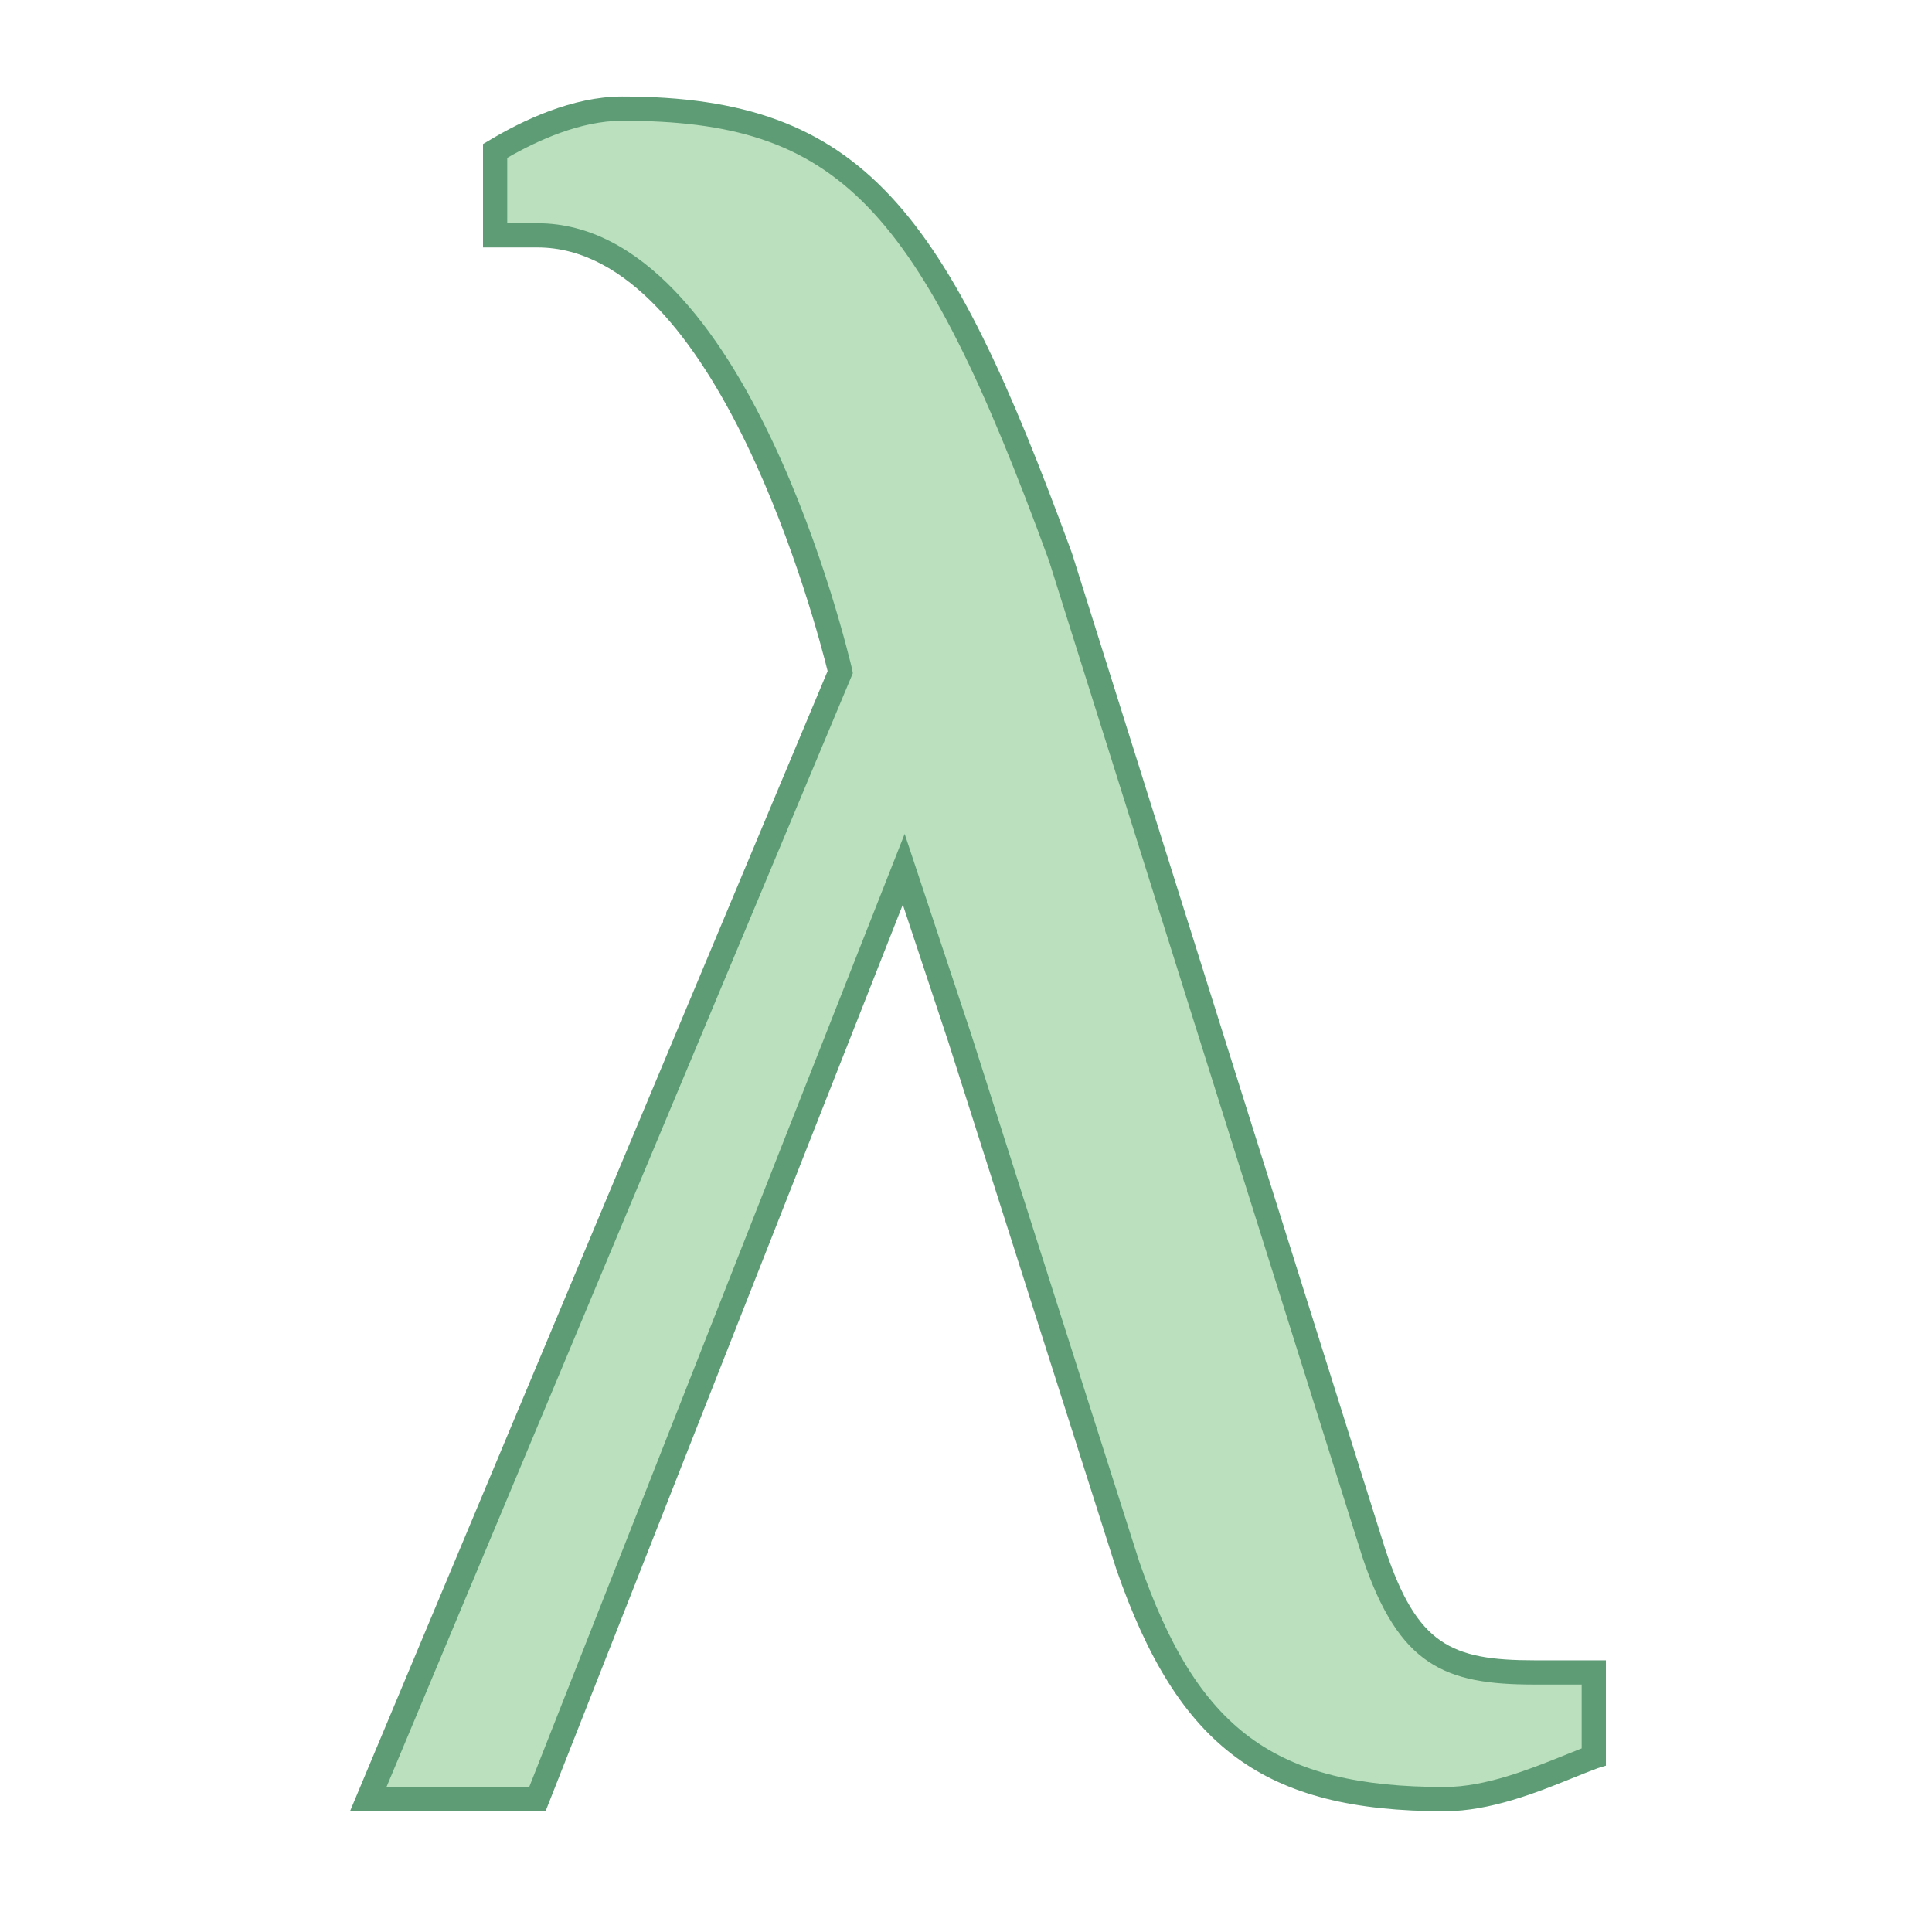
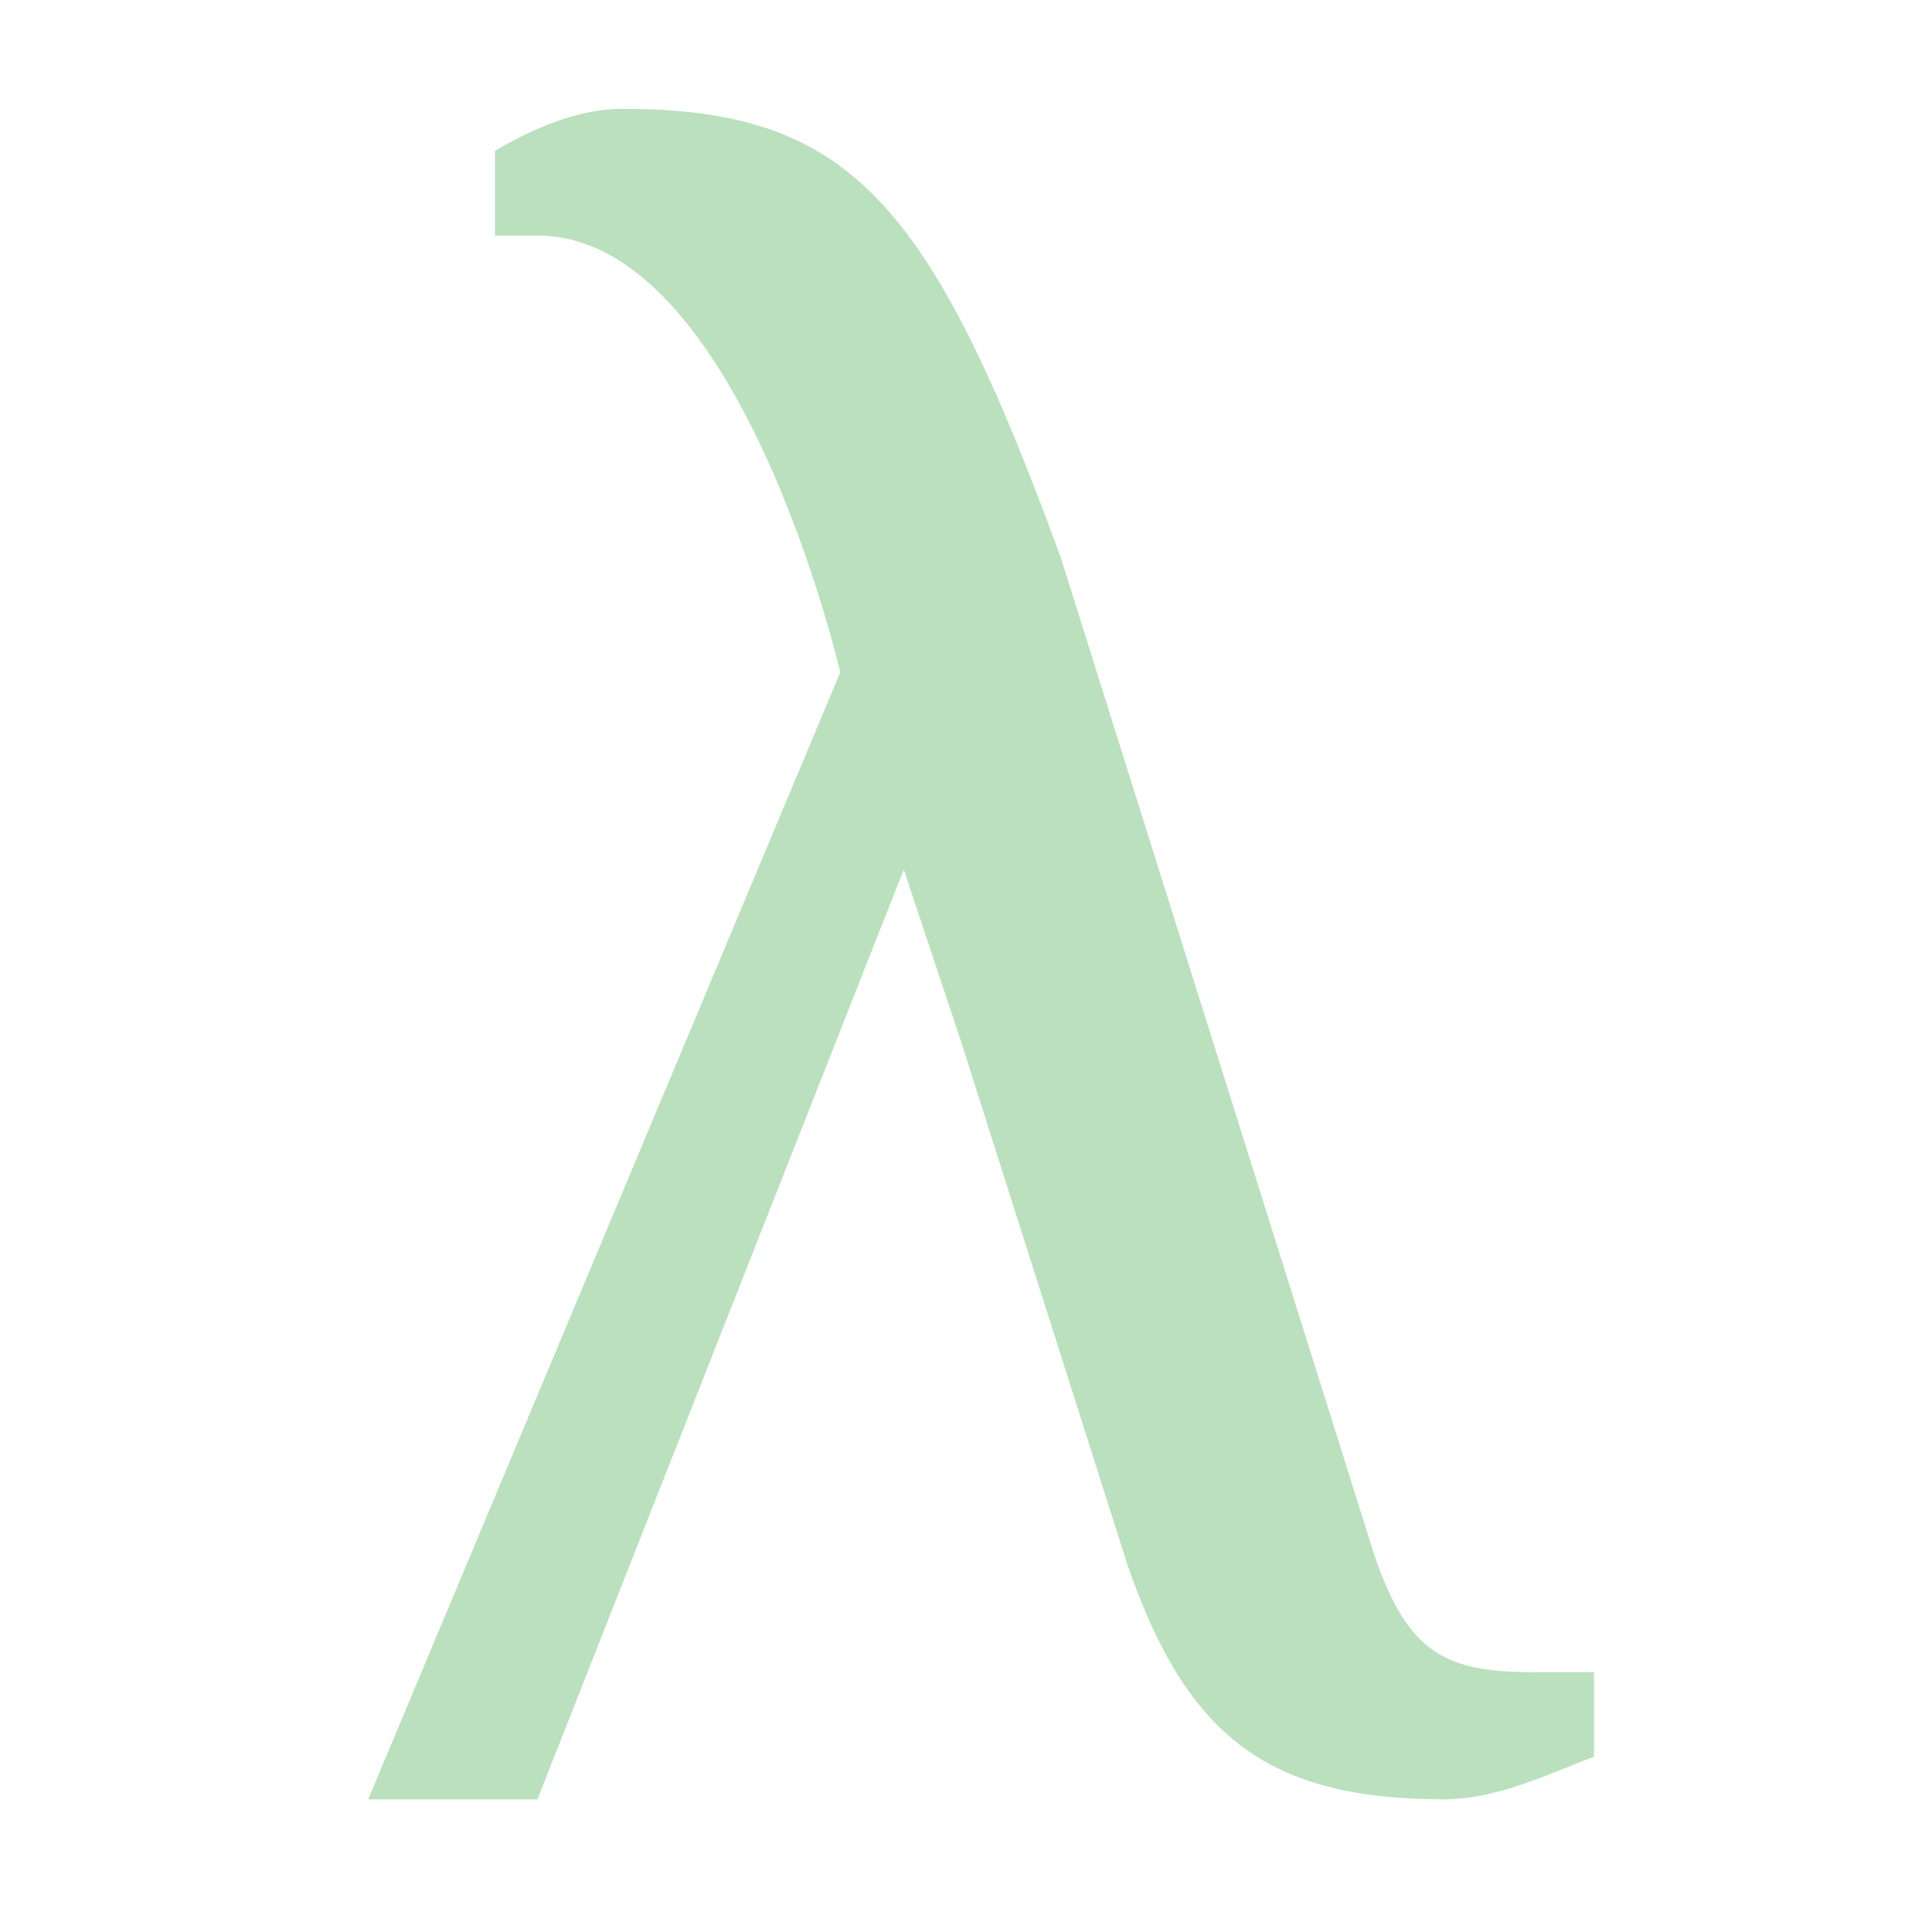
<svg xmlns="http://www.w3.org/2000/svg" width="24pt" height="24pt" viewBox="0 0 24 24" version="1.1">
  <g id="surface51552">
    <path style=" stroke:none;fill-rule:nonzero;fill:rgb(72.941%,87.843%,74.118%);fill-opacity:1;" d="M 19.059 20.773 C 17.945 20.773 17.484 20.535 17.066 19.297 L 13.176 6.922 C 11.555 2.492 10.551 1.352 7.727 1.352 C 7.168 1.352 6.586 1.613 6.148 1.875 L 6.148 2.926 L 6.676 2.926 C 9.188 2.926 10.438 8.352 10.438 8.352 L 4.574 22.352 L 6.676 22.352 L 11.227 10.801 L 11.926 12.898 L 14.008 19.445 C 14.75 21.59 15.77 22.352 17.945 22.352 C 18.641 22.352 19.383 21.969 19.801 21.824 L 19.801 20.773 C 19.801 20.773 19.289 20.773 19.059 20.773 Z M 19.059 20.773 " />
-     <path style=" stroke:none;fill-rule:nonzero;fill:rgb(36.863%,61.176%,46.275%);fill-opacity:1;" d="M 17.945 22.5 C 15.703 22.5 14.637 21.715 13.867 19.492 L 11.781 12.945 L 11.215 11.238 L 6.777 22.5 L 4.348 22.5 L 10.281 8.336 C 10.152 7.816 8.918 3.074 6.676 3.074 L 6 3.074 L 6 1.789 L 6.074 1.746 C 6.488 1.496 7.113 1.199 7.727 1.199 C 10.734 1.199 11.758 2.617 13.316 6.871 L 17.211 19.254 C 17.605 20.426 18.02 20.625 19.059 20.625 L 19.949 20.625 L 19.949 21.934 L 19.848 21.965 C 19.754 22 19.645 22.043 19.52 22.094 C 19.094 22.266 18.512 22.5 17.945 22.5 Z M 11.238 10.359 L 12.066 12.852 L 14.152 19.398 C 14.875 21.492 15.836 22.199 17.945 22.199 C 18.453 22.199 19.004 21.977 19.406 21.816 C 19.496 21.781 19.578 21.746 19.648 21.719 L 19.648 20.926 L 19.059 20.926 C 17.949 20.926 17.379 20.695 16.926 19.348 L 13.031 6.965 C 11.406 2.523 10.414 1.5 7.727 1.5 C 7.215 1.5 6.68 1.742 6.301 1.961 L 6.301 2.773 L 6.676 2.773 C 9.277 2.773 10.531 8.09 10.586 8.316 L 10.594 8.363 L 4.801 22.199 L 6.574 22.199 Z M 11.238 10.359 " />
  </g>
</svg>